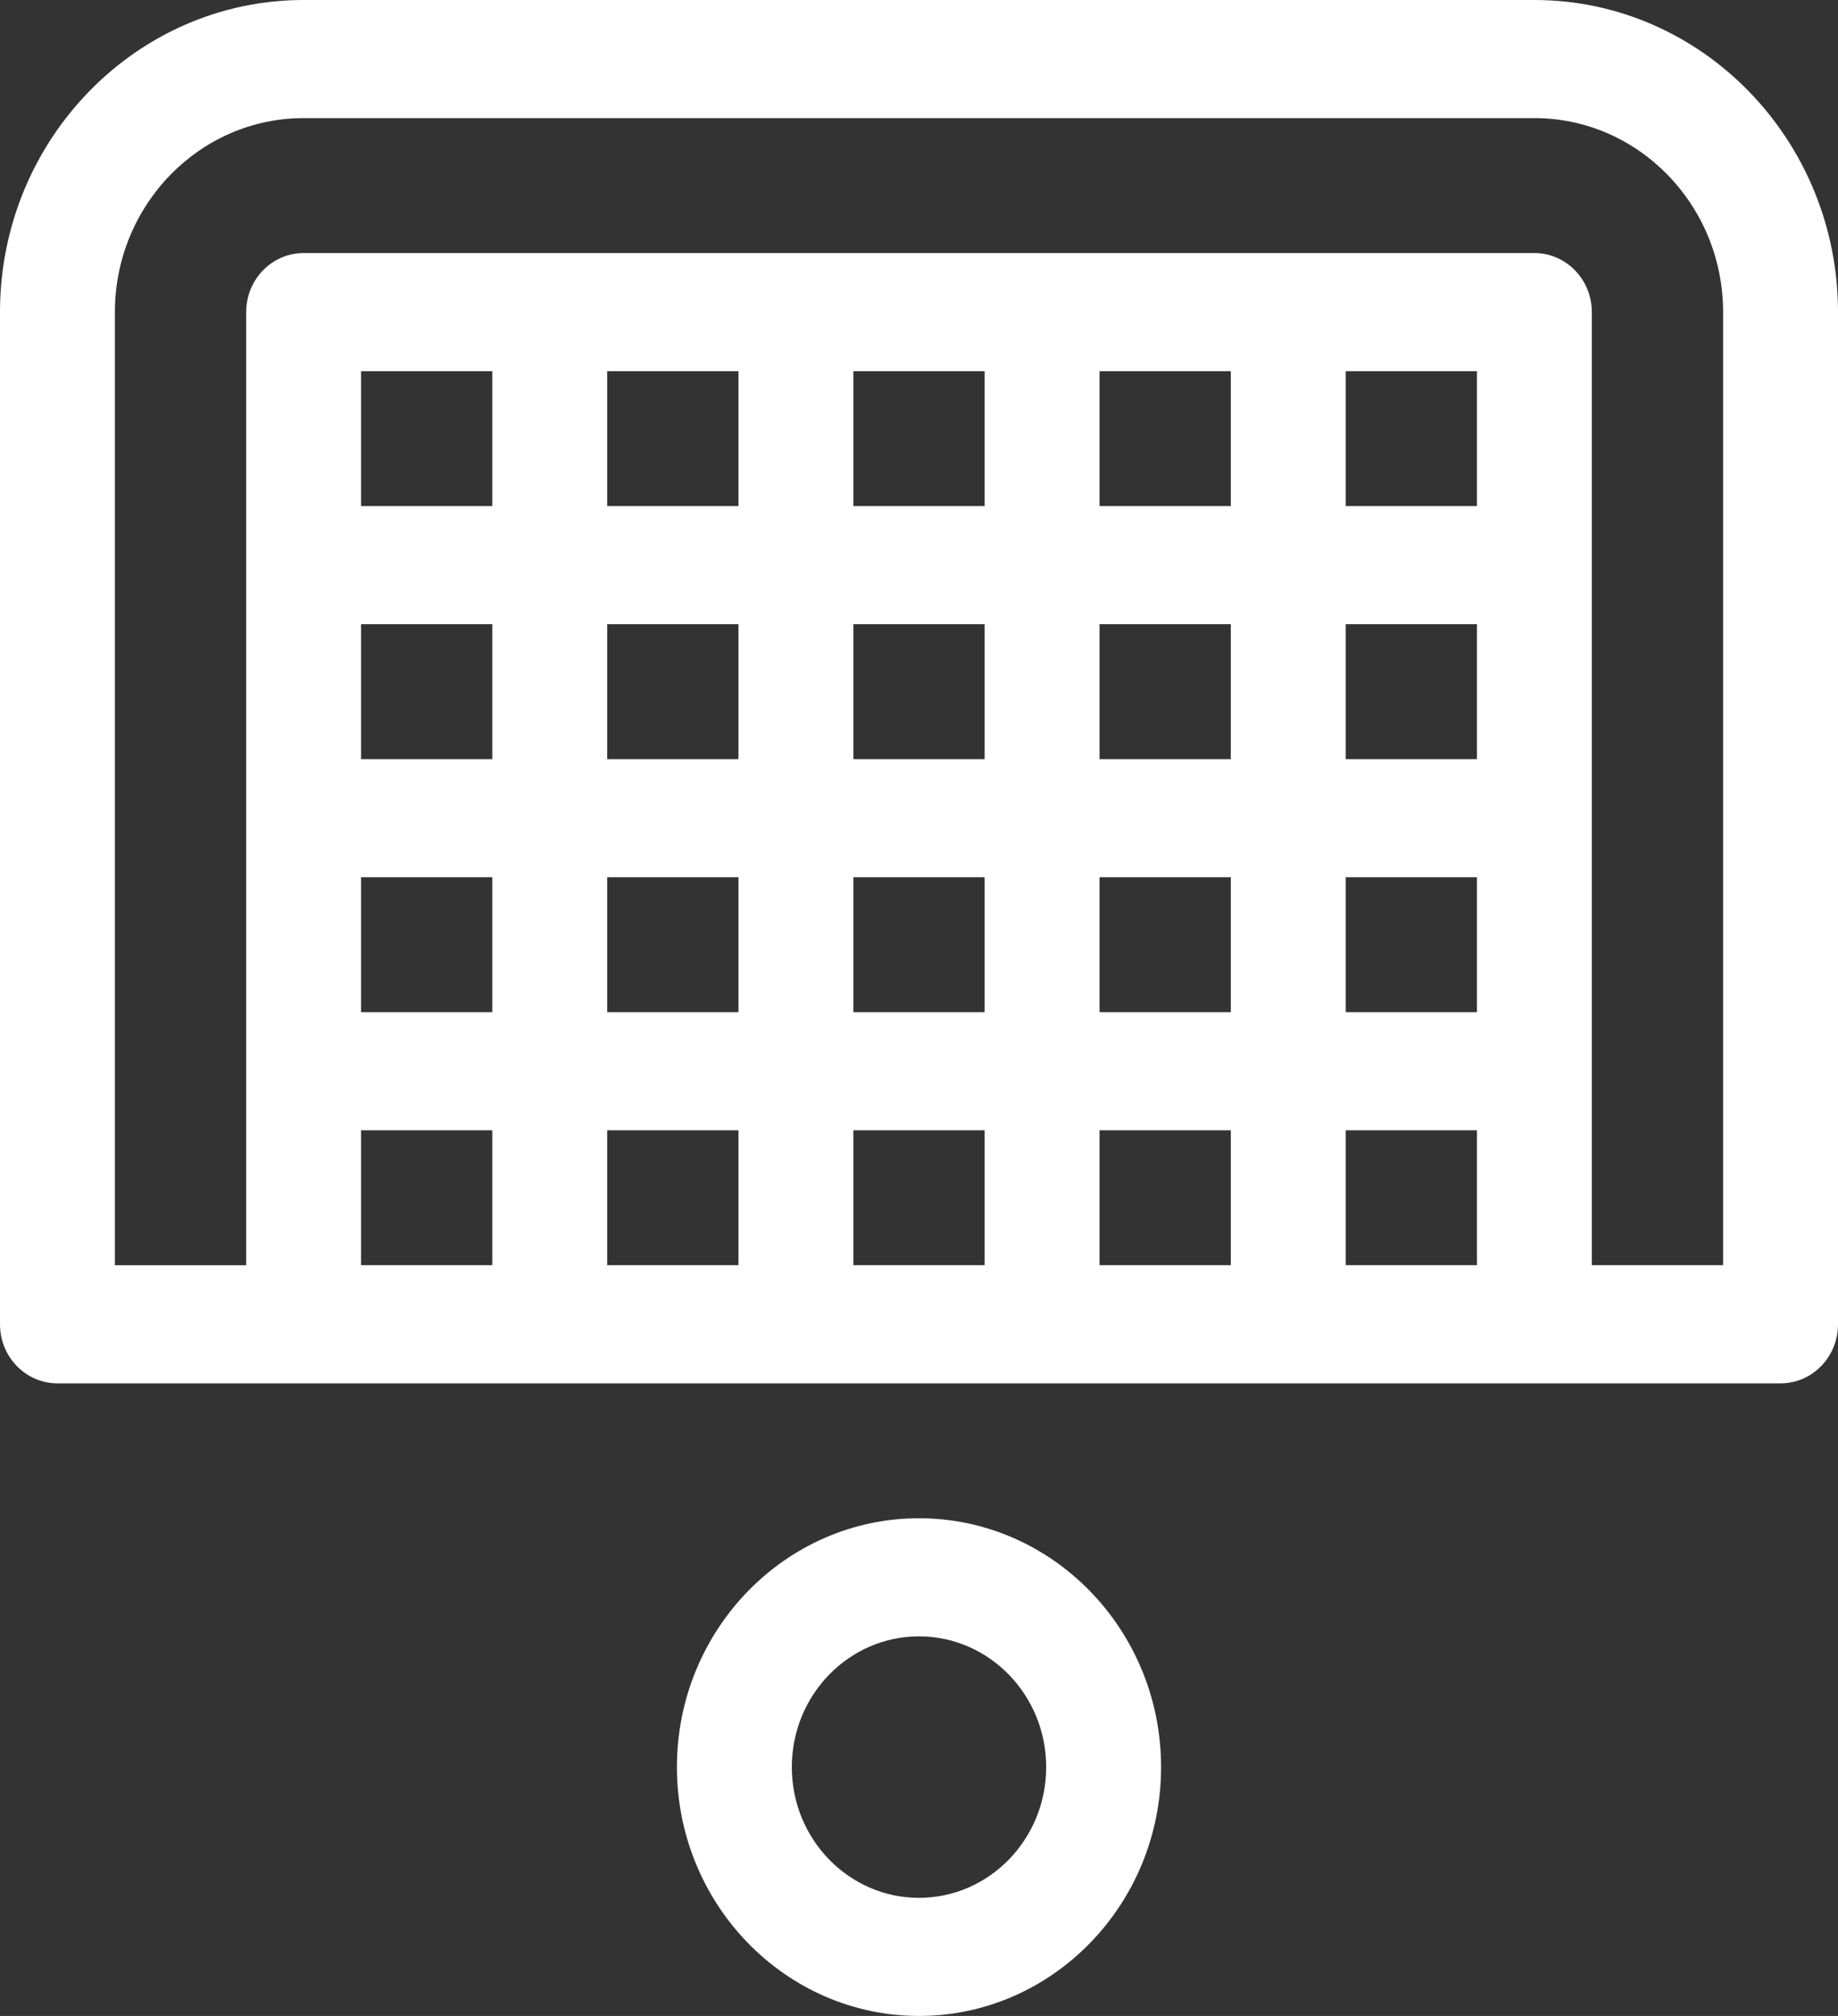
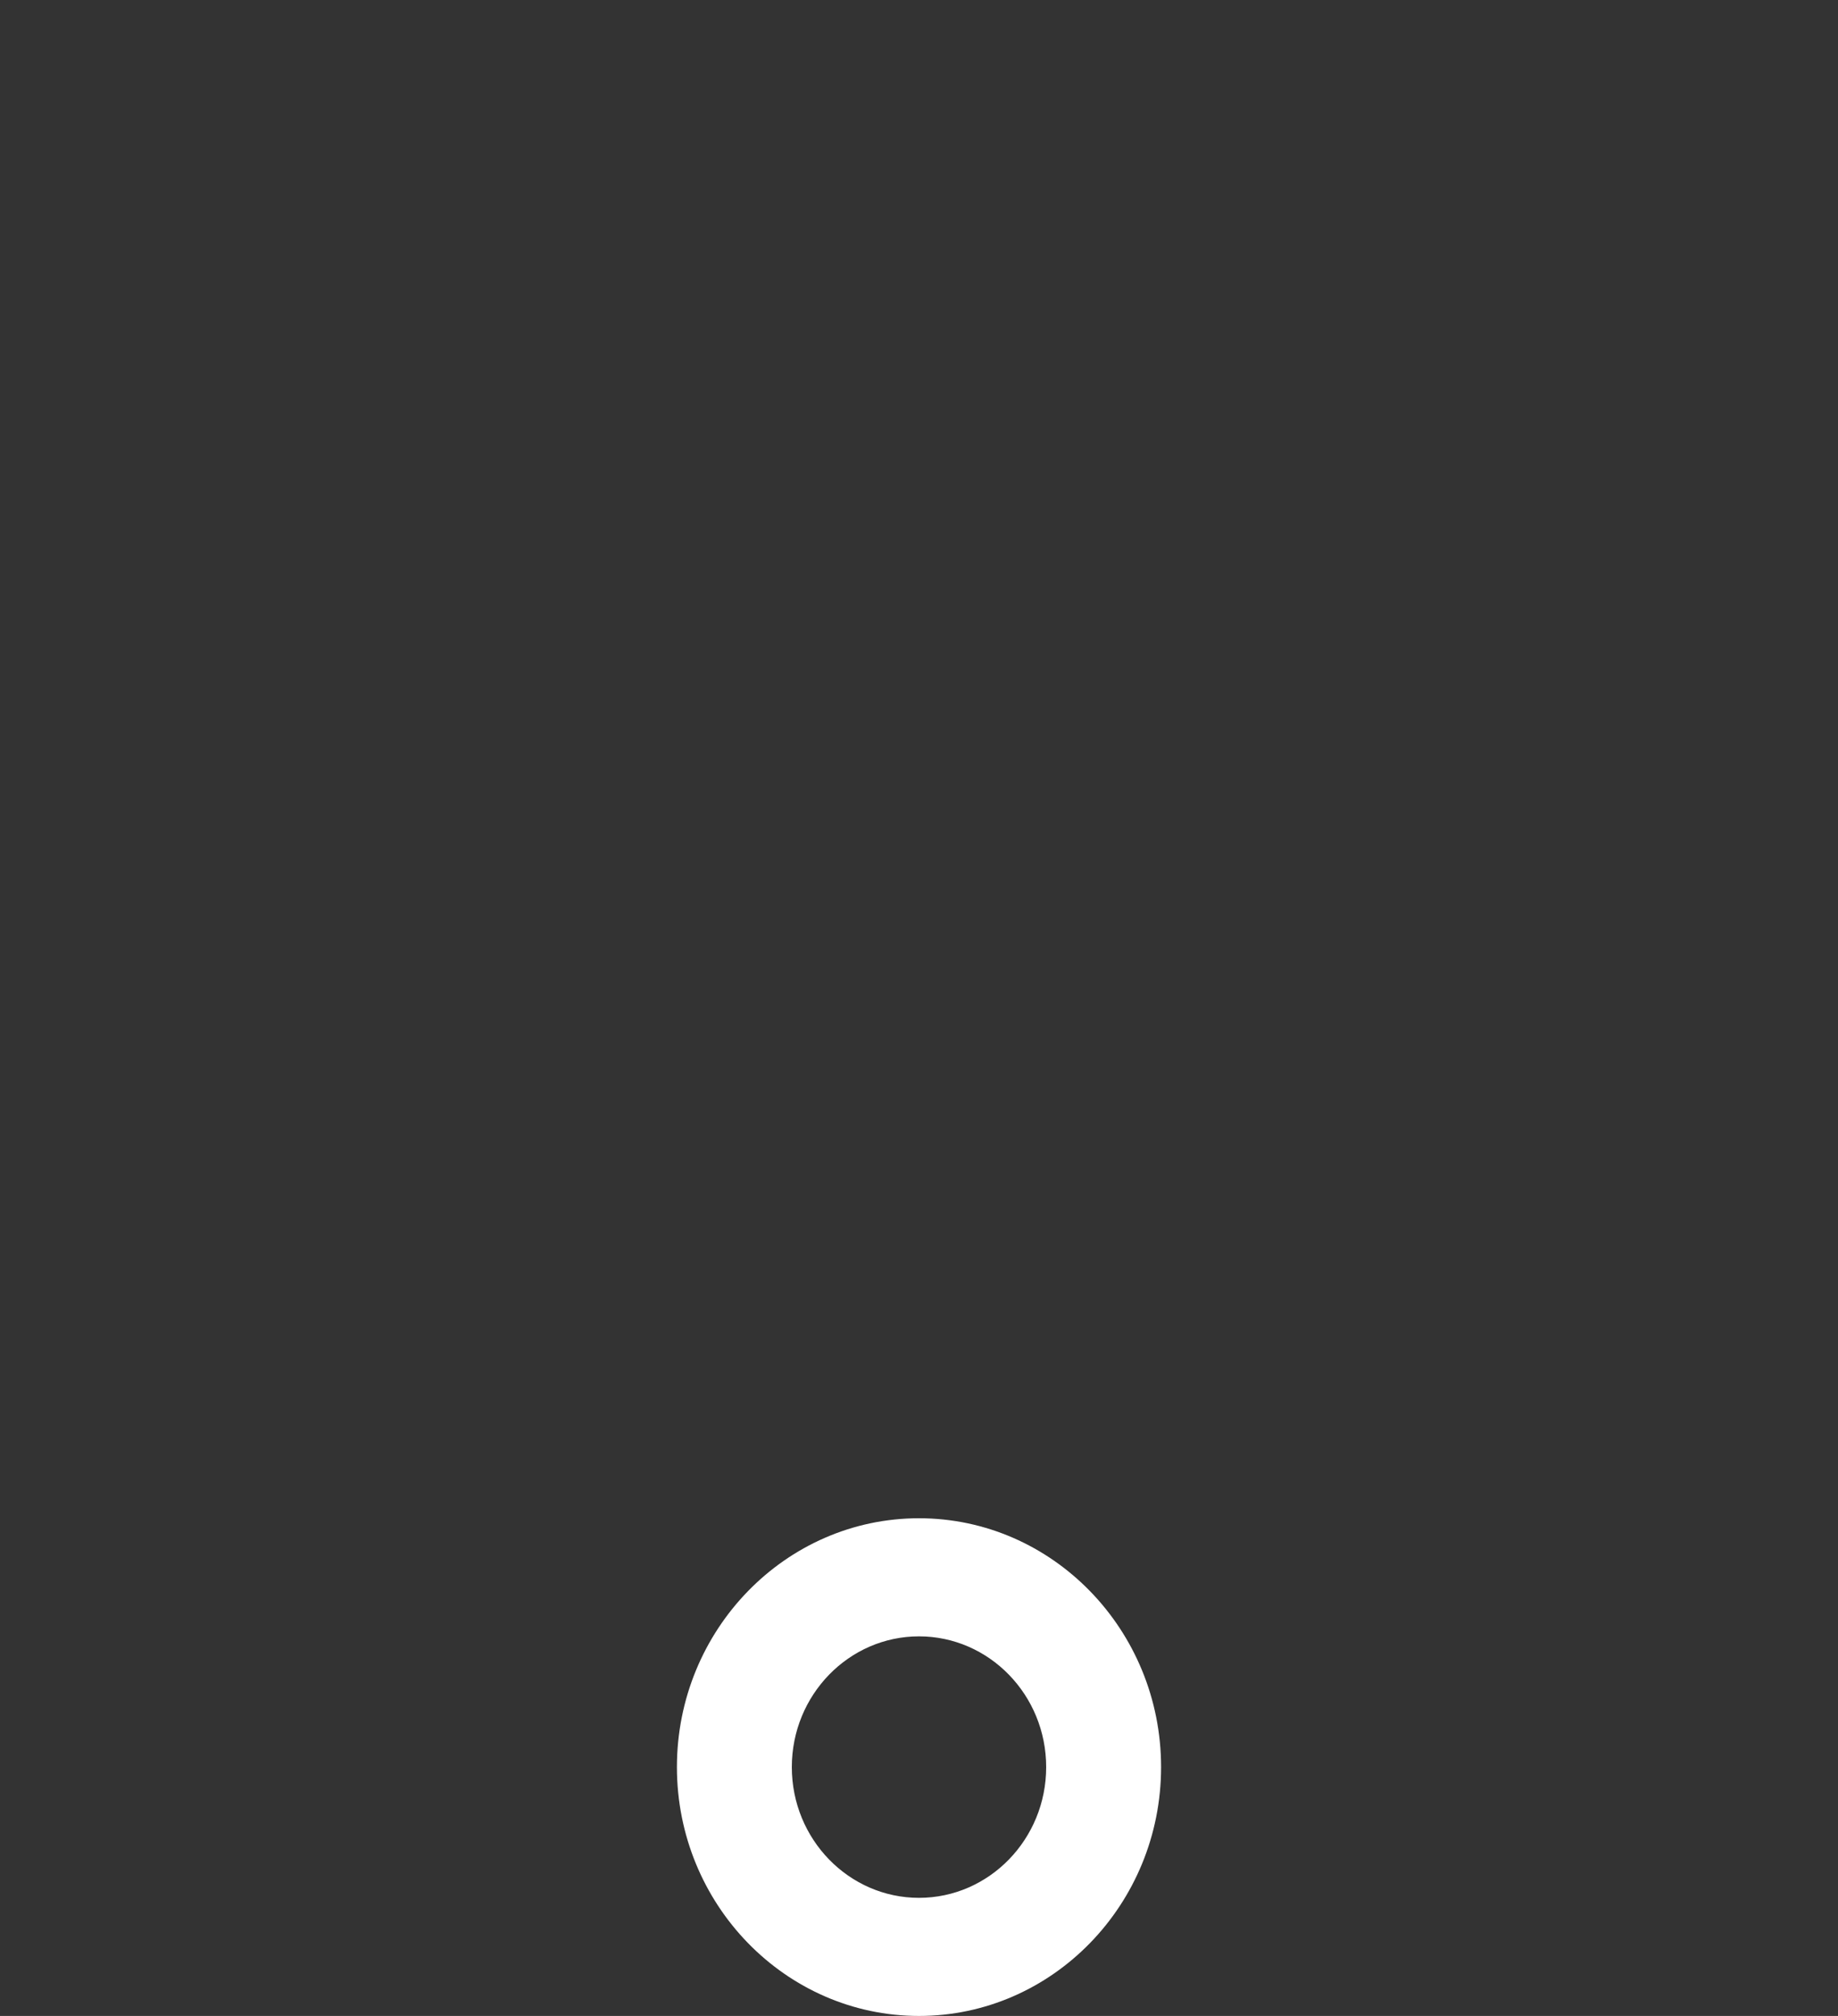
<svg xmlns="http://www.w3.org/2000/svg" width="31" height="34" viewBox="0 0 31 34" fill="none">
  <rect x="0" y="0" width="31" height="34" fill="#333333" stroke="none" />
-   <path d="M25.879 0H5.121C2.297 0 0 2.361 0 5.264V22.335C0 22.885 0.434 23.331 0.969 23.331H30.031C30.566 23.331 31 22.885 31 22.335V5.264C31 2.361 28.703 0 25.879 0ZM8.303 21.338H6.09V19.063H8.303V21.338ZM8.303 17.071H6.09V14.795H8.303V17.071ZM8.303 12.803H6.09V10.528H8.303V12.803ZM8.303 8.535H6.09V6.26H8.303V8.535ZM10.241 21.338V19.063H12.455V21.338H10.241ZM10.241 17.071V14.795H12.455V17.071H10.241ZM10.241 12.803V10.528H12.455V12.803H10.241ZM10.241 8.535V6.26H12.455V8.535H10.241ZM16.607 21.338H14.393V19.063H16.607V21.338ZM16.607 17.071H14.393V14.795H16.607V17.071ZM16.607 12.803H14.393V10.528H16.607V12.803ZM16.607 8.535H14.393V6.26H16.607V8.535ZM20.759 21.338H18.545V19.063H20.759V21.338ZM20.759 17.071H18.545V14.795H20.759V17.071ZM20.759 12.803H18.545V10.528H20.759V12.803ZM20.759 8.535H18.545V6.26H20.759V8.535ZM24.91 21.338H22.697V19.063H24.91V21.338ZM24.91 17.071H22.697V14.795H24.91V17.071ZM24.91 12.803H22.697V10.528H24.91V12.803ZM24.91 8.535H22.697V6.26H24.91V8.535ZM29.062 21.338H26.848V5.264C26.848 4.714 26.414 4.268 25.879 4.268H5.121C4.586 4.268 4.152 4.714 4.152 5.264V21.339H1.938V5.264C1.938 3.46 3.366 1.992 5.121 1.992H25.879C27.634 1.992 29.062 3.46 29.062 5.264V21.338Z" fill="white" />
  <path d="M15.5 25.606C13.249 25.606 11.417 27.489 11.417 29.803C11.417 32.117 13.249 34 15.5 34C17.751 34 19.583 32.117 19.583 29.803C19.583 27.489 17.751 25.606 15.5 25.606ZM15.5 32.008C14.317 32.008 13.355 31.019 13.355 29.803C13.355 28.587 14.317 27.598 15.5 27.598C16.683 27.598 17.645 28.587 17.645 29.803C17.645 31.019 16.683 32.008 15.5 32.008Z" fill="white" />
</svg>